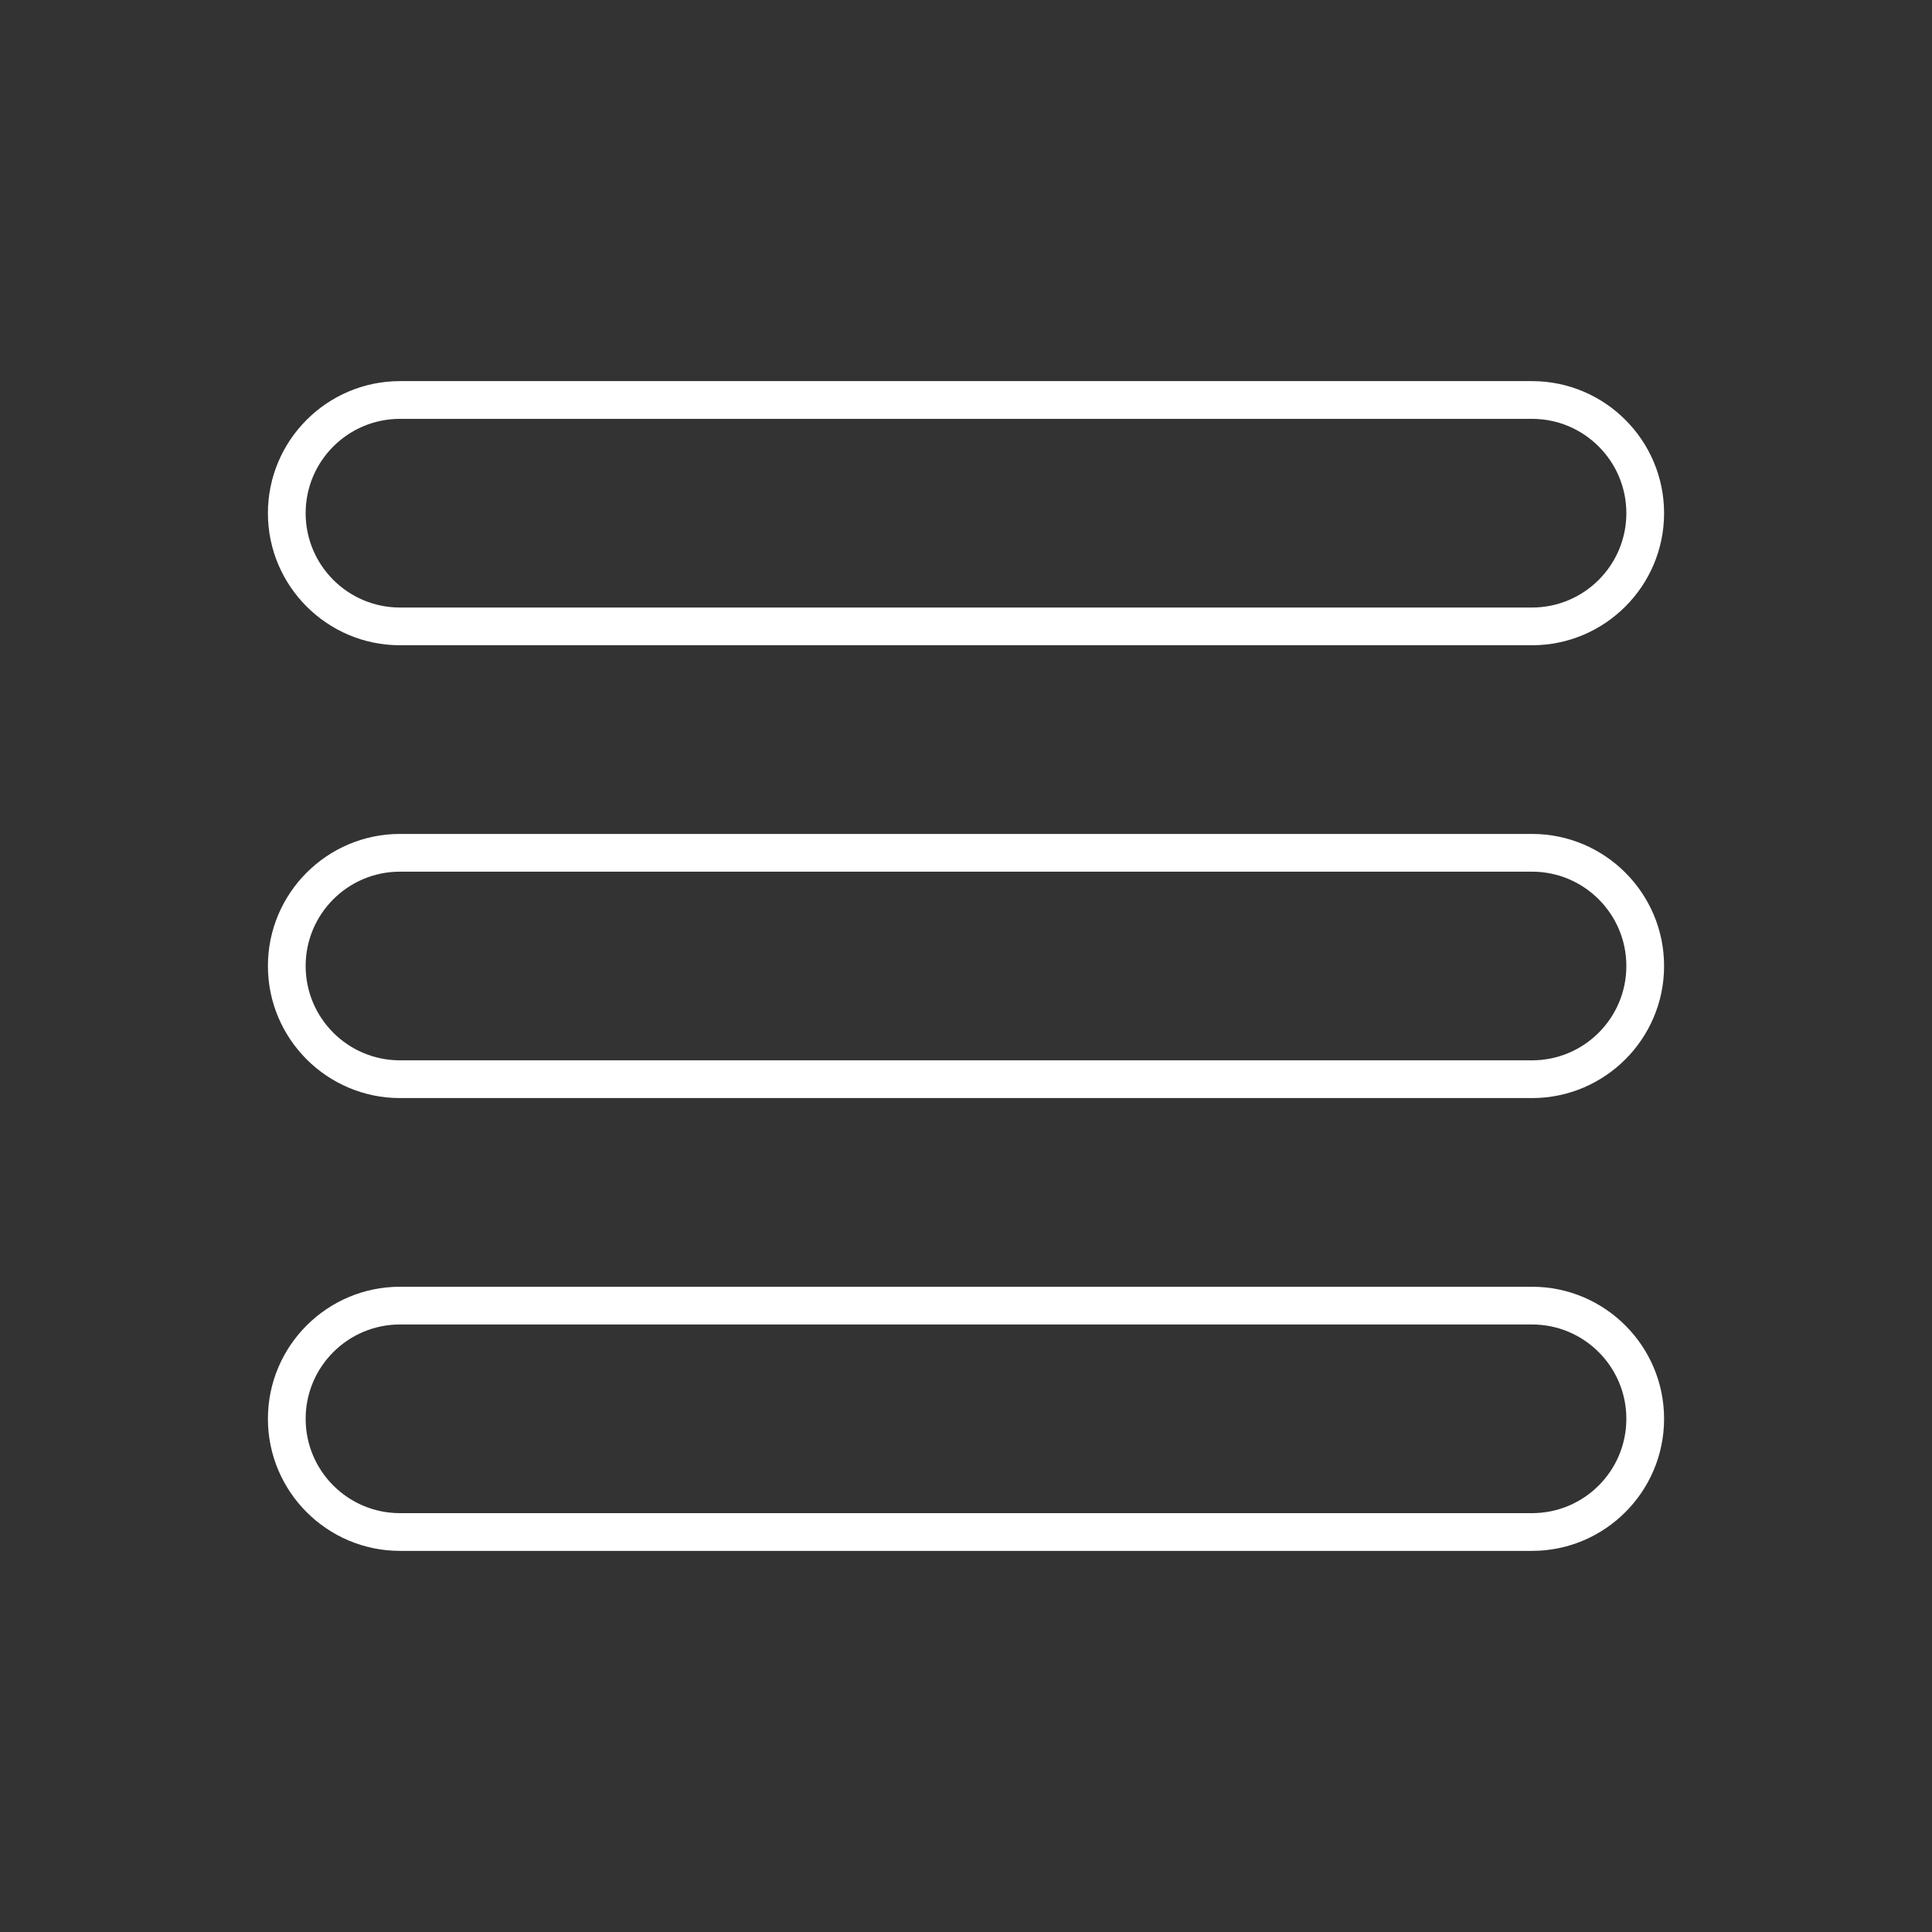
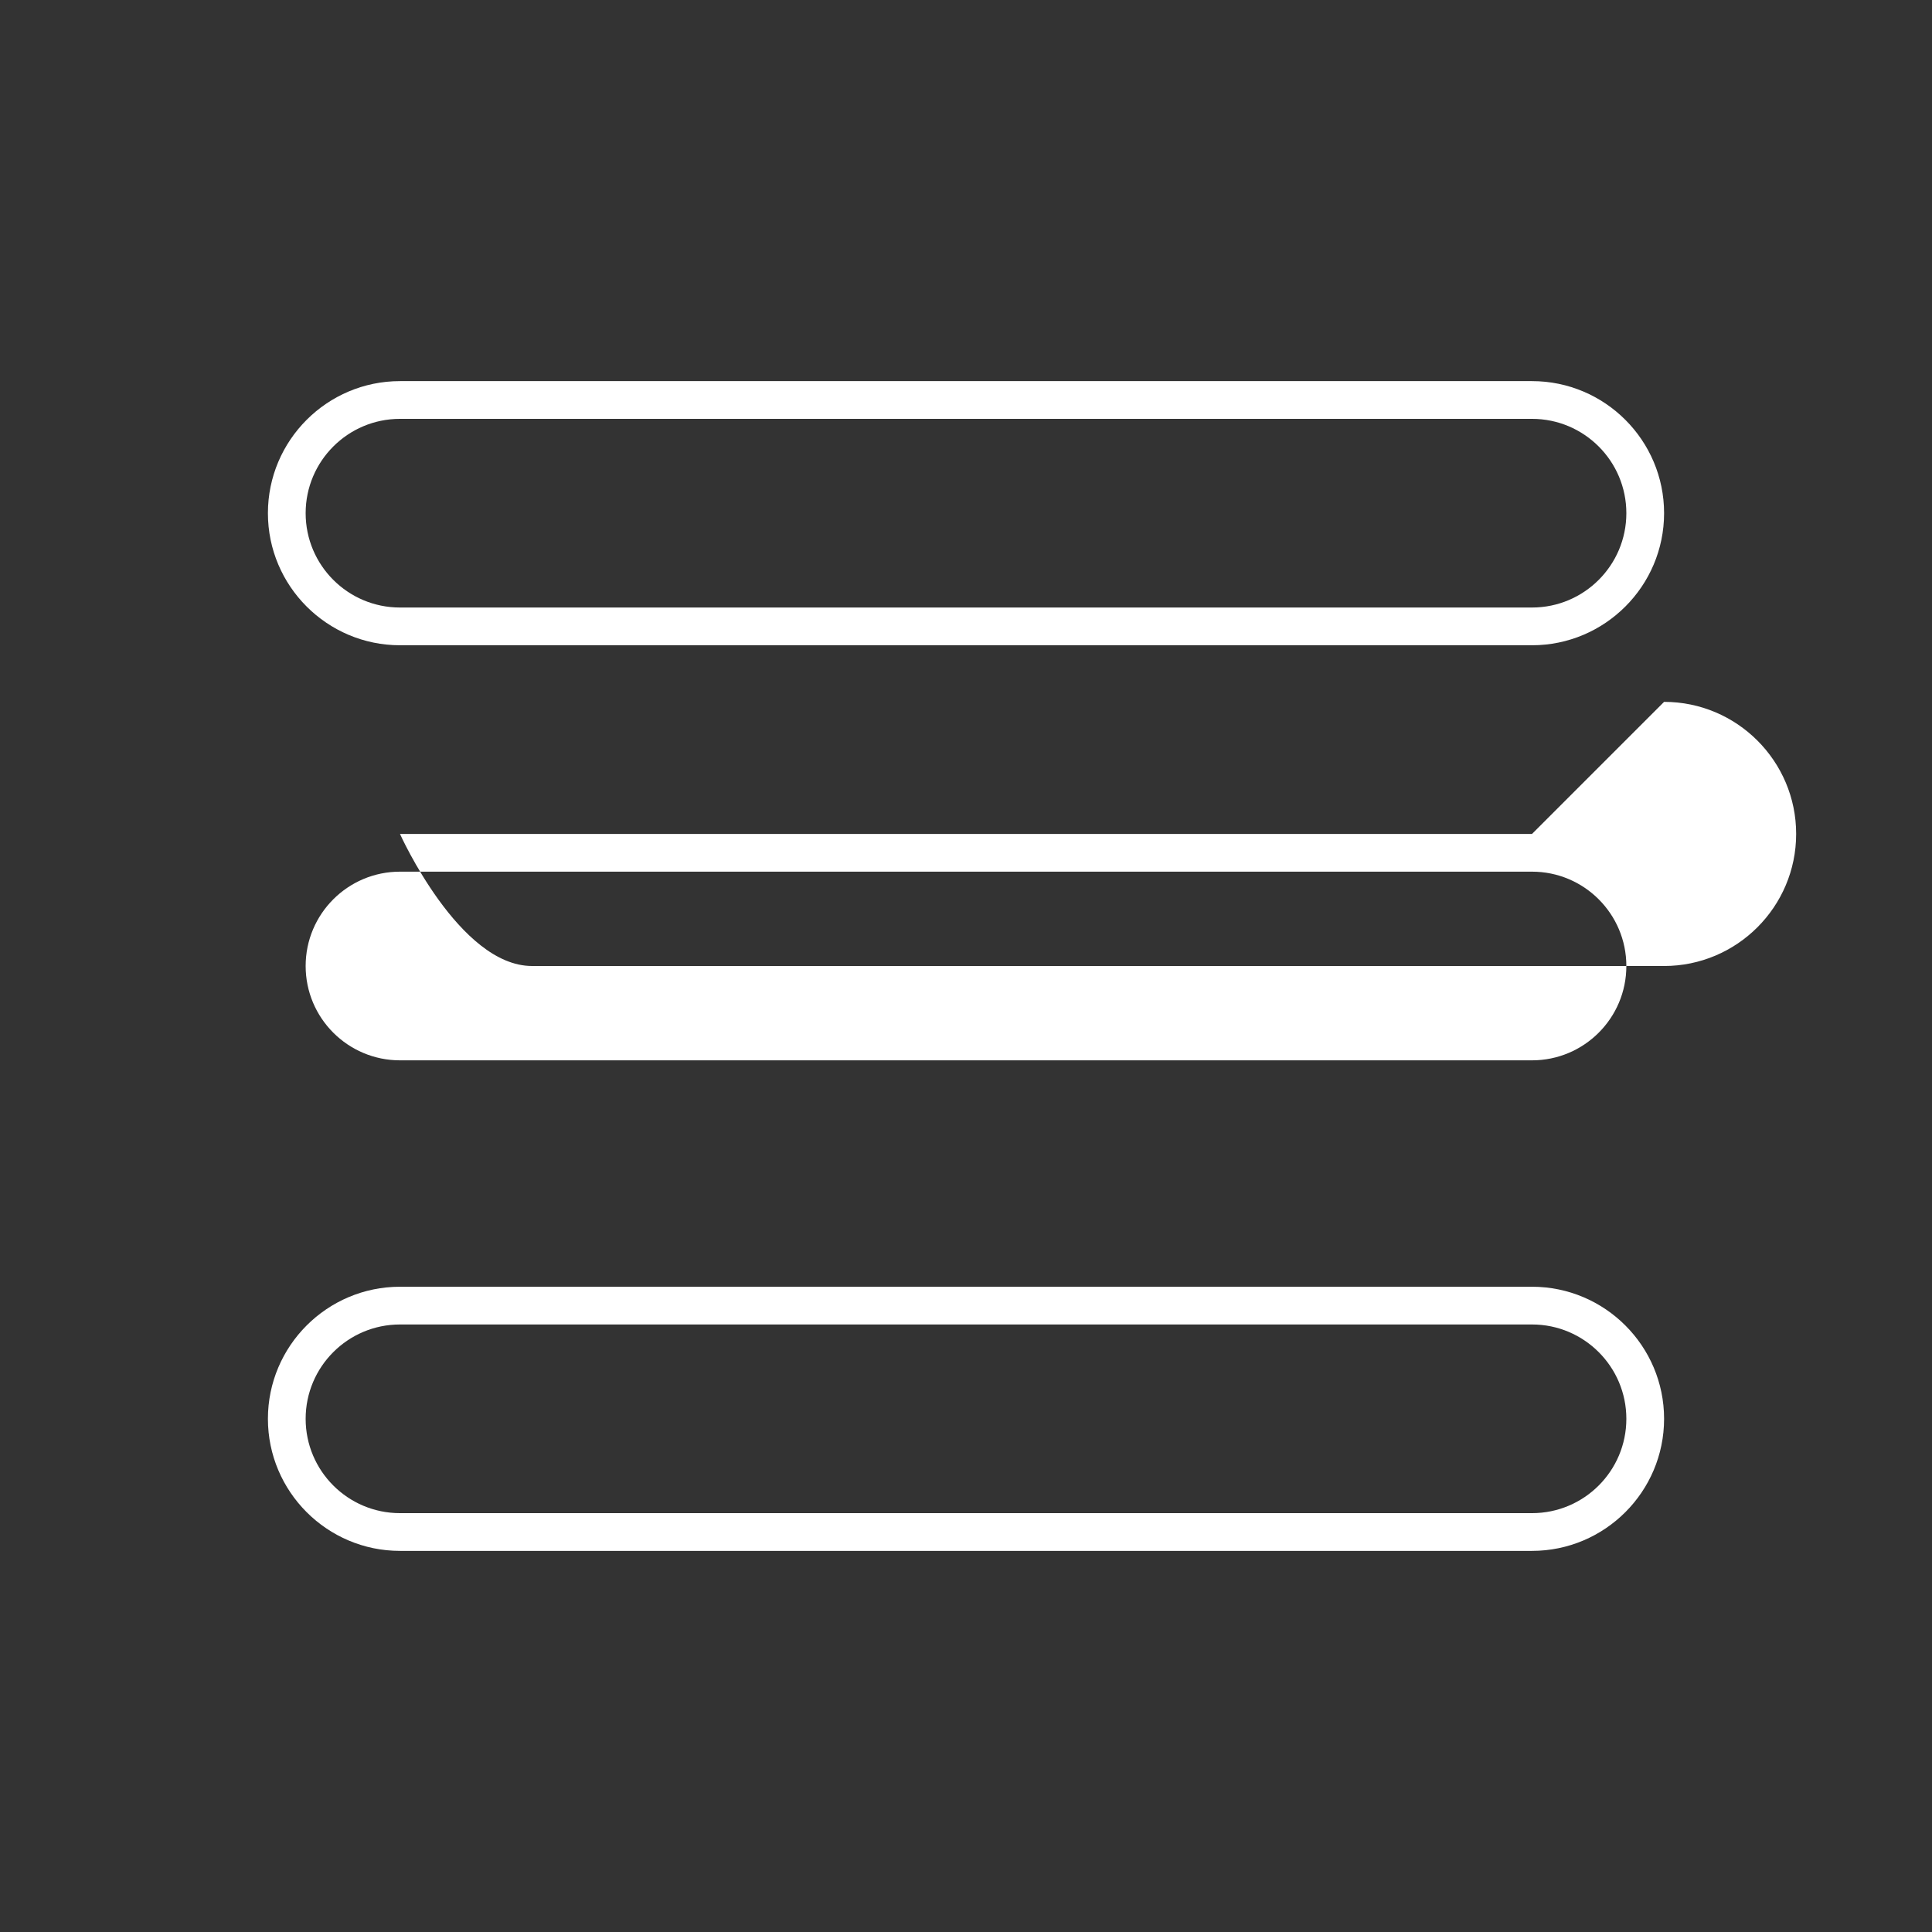
<svg xmlns="http://www.w3.org/2000/svg" version="1.1" width="512" height="512" x="0" y="0" viewBox="0 0 512 512" style="enable-background:new 0 0 512 512" xml:space="preserve" class="">
  <rect x="0" y="0" width="512" height="512" fill="#333333" stroke="none" />
  <g>
-     <path d="M406 341H106c-19.3 0-35 15.7-35 35s15.7 35 35 35h300c19.3 0 35-15.7 35-35s-15.7-35-35-35zm25 35c0 13.8-11.2 25-25 25H106c-13.8 0-25-11.2-25-25s11.2-25 25-25h300c13.8 0 25 11.2 25 25zm-25-275H106c-19.3 0-35 15.7-35 35s15.7 35 35 35h300c19.3 0 35-15.7 35-35s-15.7-35-35-35zm25 35c0 13.8-11.2 25-25 25H106c-13.8 0-25-11.2-25-25s11.2-25 25-25h300c13.8 0 25 11.2 25 25zm-25 85H106c-19.3 0-35 15.7-35 35s15.7 35 35 35h300c19.3 0 35-15.7 35-35s-15.7-35-35-35zm25 35c0 13.8-11.2 25-25 25H106c-13.8 0-25-11.2-25-25s11.2-25 25-25h300c13.8 0 25 11.2 25 25z" fill="#ffffff" opacity="1" data-original="#000000" class="" />
+     <path d="M406 341H106c-19.3 0-35 15.7-35 35s15.7 35 35 35h300c19.3 0 35-15.7 35-35s-15.7-35-35-35zm25 35c0 13.8-11.2 25-25 25H106c-13.8 0-25-11.2-25-25s11.2-25 25-25h300c13.8 0 25 11.2 25 25zm-25-275H106c-19.3 0-35 15.7-35 35s15.7 35 35 35h300c19.3 0 35-15.7 35-35s-15.7-35-35-35zm25 35c0 13.8-11.2 25-25 25H106c-13.8 0-25-11.2-25-25s11.2-25 25-25h300c13.8 0 25 11.2 25 25zm-25 85H106s15.7 35 35 35h300c19.3 0 35-15.7 35-35s-15.7-35-35-35zm25 35c0 13.8-11.2 25-25 25H106c-13.8 0-25-11.2-25-25s11.2-25 25-25h300c13.8 0 25 11.2 25 25z" fill="#ffffff" opacity="1" data-original="#000000" class="" />
  </g>
</svg>